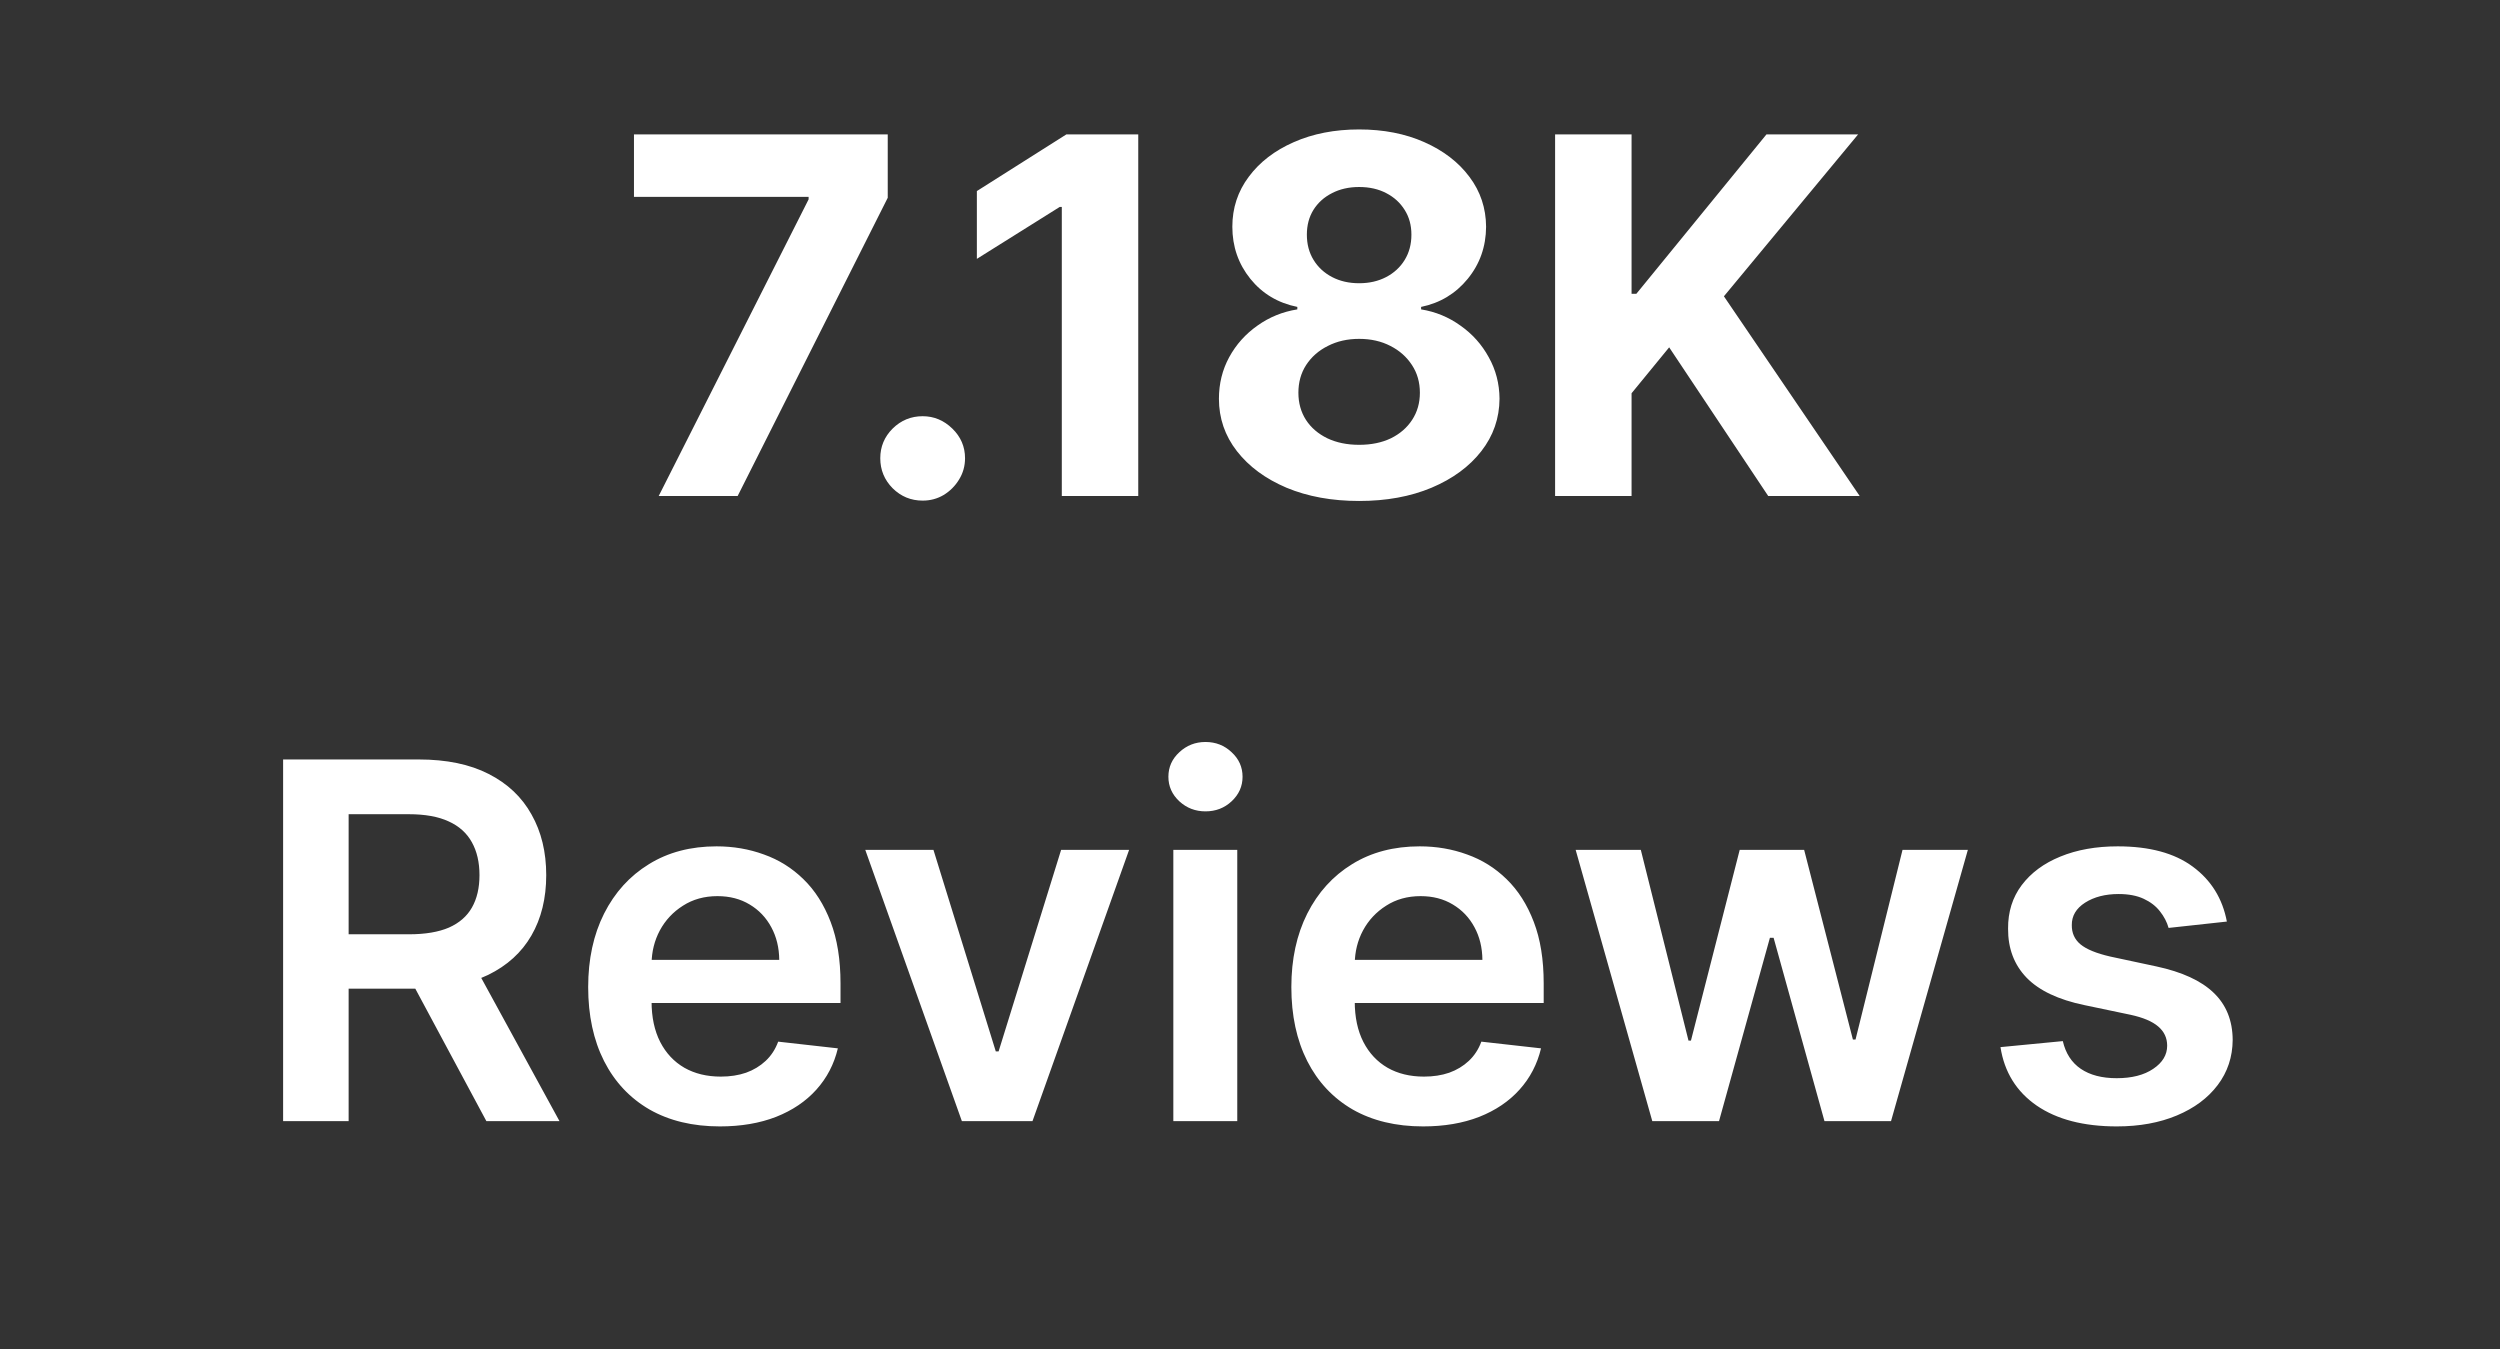
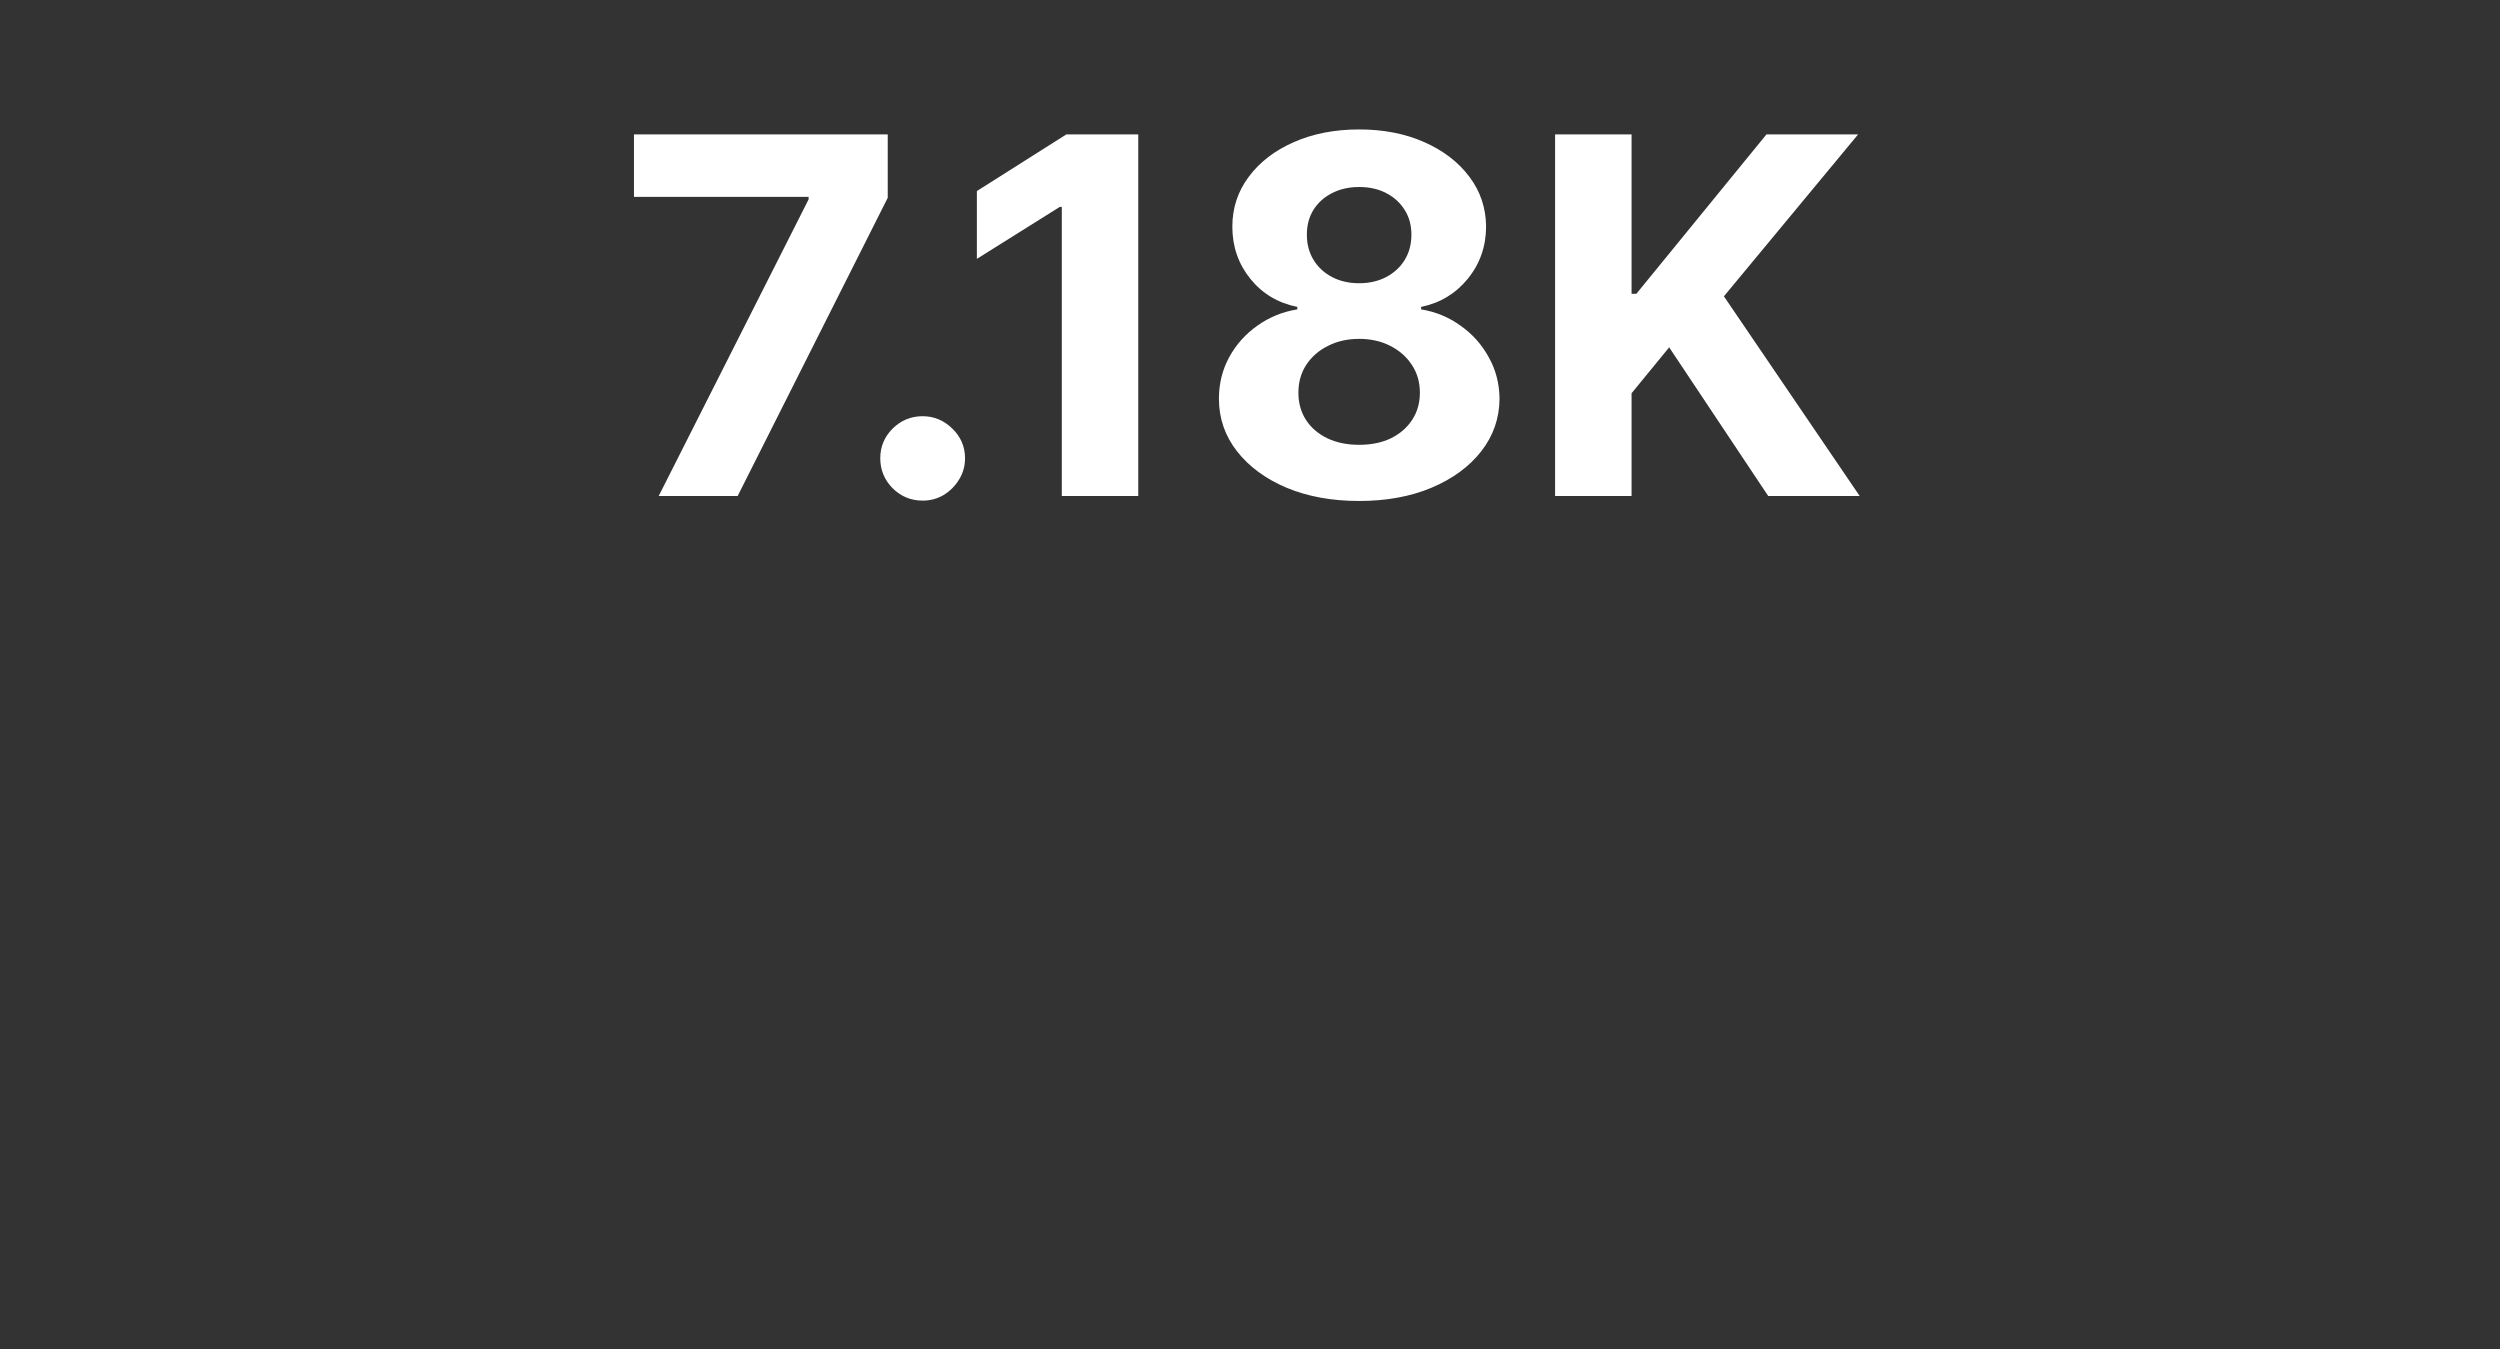
<svg xmlns="http://www.w3.org/2000/svg" width="126" height="68" viewBox="0 0 126 68" fill="none">
  <rect x="0" y="0" width="126" height="68" fill="#333333" stroke="none" />
  <g clip-path="url(#clip0_9_69)">
    <path d="M33.198 25L40.754 10.048V9.923H31.952V6.773H44.742V9.968L37.177 25H33.198ZM46.502 25.231C45.914 25.231 45.41 25.024 44.989 24.608C44.573 24.187 44.366 23.683 44.366 23.095C44.366 22.514 44.573 22.015 44.989 21.6C45.41 21.185 45.914 20.977 46.502 20.977C47.071 20.977 47.57 21.185 47.997 21.6C48.424 22.015 48.638 22.514 48.638 23.095C48.638 23.487 48.537 23.846 48.335 24.172C48.139 24.493 47.881 24.751 47.561 24.947C47.24 25.137 46.887 25.231 46.502 25.231ZM57.368 6.773V25H53.515V10.431H53.408L49.234 13.047V9.63L53.746 6.773H57.368ZM68.5 25.249C67.13 25.249 65.91 25.027 64.842 24.582C63.78 24.131 62.947 23.517 62.341 22.739C61.736 21.962 61.434 21.081 61.434 20.096C61.434 19.337 61.606 18.64 61.95 18.005C62.3 17.364 62.775 16.833 63.374 16.412C63.973 15.984 64.644 15.711 65.385 15.593V15.468C64.412 15.272 63.623 14.801 63.018 14.053C62.413 13.3 62.11 12.424 62.11 11.428C62.11 10.484 62.386 9.645 62.938 8.909C63.489 8.167 64.246 7.586 65.207 7.164C66.174 6.737 67.272 6.524 68.5 6.524C69.728 6.524 70.823 6.737 71.784 7.164C72.751 7.592 73.511 8.176 74.063 8.918C74.615 9.653 74.893 10.49 74.899 11.428C74.893 12.43 74.585 13.305 73.974 14.053C73.362 14.801 72.579 15.272 71.624 15.468V15.593C72.354 15.711 73.015 15.984 73.609 16.412C74.208 16.833 74.683 17.364 75.033 18.005C75.389 18.64 75.57 19.337 75.576 20.096C75.57 21.081 75.264 21.962 74.659 22.739C74.054 23.517 73.217 24.131 72.149 24.582C71.087 25.027 69.871 25.249 68.5 25.249ZM68.5 22.419C69.111 22.419 69.645 22.309 70.102 22.09C70.559 21.864 70.915 21.556 71.17 21.164C71.431 20.767 71.562 20.31 71.562 19.794C71.562 19.265 71.428 18.8 71.161 18.396C70.894 17.987 70.532 17.666 70.076 17.435C69.619 17.198 69.094 17.079 68.5 17.079C67.913 17.079 67.388 17.198 66.925 17.435C66.462 17.666 66.097 17.987 65.83 18.396C65.569 18.8 65.439 19.265 65.439 19.794C65.439 20.31 65.566 20.767 65.821 21.164C66.076 21.556 66.435 21.864 66.898 22.09C67.361 22.309 67.895 22.419 68.5 22.419ZM68.5 14.275C69.01 14.275 69.464 14.172 69.862 13.964C70.259 13.756 70.571 13.469 70.796 13.101C71.022 12.733 71.135 12.309 71.135 11.828C71.135 11.353 71.022 10.938 70.796 10.582C70.571 10.22 70.262 9.938 69.871 9.736C69.479 9.529 69.022 9.425 68.5 9.425C67.984 9.425 67.527 9.529 67.13 9.736C66.732 9.938 66.421 10.22 66.195 10.582C65.975 10.938 65.866 11.353 65.866 11.828C65.866 12.309 65.978 12.733 66.204 13.101C66.429 13.469 66.741 13.756 67.138 13.964C67.536 14.172 67.99 14.275 68.5 14.275ZM78.377 25V6.773H82.231V14.809H82.471L89.03 6.773H93.649L86.885 14.934L93.729 25H89.119L84.126 17.506L82.231 19.82V25H78.377Z" fill="white" />
-     <path d="M14.269 56.504V38.277H21.104C22.505 38.277 23.679 38.52 24.629 39.007C25.584 39.493 26.305 40.175 26.791 41.054C27.284 41.926 27.53 42.943 27.53 44.106C27.53 45.275 27.281 46.29 26.783 47.15C26.29 48.005 25.563 48.666 24.602 49.135C23.641 49.598 22.46 49.829 21.06 49.829H16.192V47.088H20.615C21.434 47.088 22.104 46.975 22.626 46.75C23.148 46.518 23.534 46.183 23.783 45.744C24.038 45.299 24.166 44.753 24.166 44.106C24.166 43.46 24.038 42.908 23.783 42.451C23.528 41.988 23.14 41.638 22.617 41.401C22.095 41.157 21.422 41.036 20.597 41.036H17.571V56.504H14.269ZM23.685 48.245L28.198 56.504H24.513L20.081 48.245H23.685ZM36.283 56.771C34.913 56.771 33.729 56.486 32.732 55.917C31.741 55.341 30.979 54.528 30.445 53.478C29.911 52.422 29.644 51.179 29.644 49.749C29.644 48.343 29.911 47.109 30.445 46.047C30.985 44.978 31.738 44.148 32.706 43.554C33.673 42.955 34.809 42.656 36.114 42.656C36.957 42.656 37.752 42.792 38.499 43.065C39.253 43.332 39.917 43.747 40.493 44.311C41.075 44.875 41.531 45.593 41.864 46.465C42.196 47.331 42.362 48.364 42.362 49.562V50.55H31.157V48.378H39.274C39.268 47.761 39.134 47.212 38.873 46.732C38.612 46.245 38.247 45.863 37.779 45.584C37.316 45.305 36.776 45.165 36.159 45.165C35.5 45.165 34.922 45.326 34.423 45.646C33.925 45.961 33.536 46.376 33.257 46.892C32.984 47.402 32.845 47.963 32.839 48.574V50.47C32.839 51.265 32.984 51.947 33.275 52.517C33.566 53.081 33.972 53.514 34.494 53.816C35.017 54.113 35.628 54.261 36.328 54.261C36.797 54.261 37.221 54.196 37.6 54.065C37.98 53.929 38.309 53.73 38.588 53.469C38.867 53.208 39.078 52.885 39.22 52.499L42.228 52.837C42.039 53.632 41.677 54.327 41.143 54.92C40.615 55.507 39.938 55.964 39.114 56.29C38.289 56.611 37.345 56.771 36.283 56.771ZM56.907 42.834L52.038 56.504H48.478L43.61 42.834H47.046L50.187 52.989H50.33L53.48 42.834H56.907ZM59.136 56.504V42.834H62.358V56.504H59.136ZM60.756 40.893C60.246 40.893 59.807 40.724 59.439 40.386C59.071 40.042 58.887 39.63 58.887 39.149C58.887 38.663 59.071 38.25 59.439 37.912C59.807 37.568 60.246 37.396 60.756 37.396C61.272 37.396 61.711 37.568 62.073 37.912C62.441 38.25 62.625 38.663 62.625 39.149C62.625 39.63 62.441 40.042 62.073 40.386C61.711 40.724 61.272 40.893 60.756 40.893ZM71.723 56.771C70.353 56.771 69.169 56.486 68.172 55.917C67.181 55.341 66.419 54.528 65.885 53.478C65.351 52.422 65.084 51.179 65.084 49.749C65.084 48.343 65.351 47.109 65.885 46.047C66.425 44.978 67.178 44.148 68.145 43.554C69.112 42.955 70.249 42.656 71.554 42.656C72.397 42.656 73.192 42.792 73.939 43.065C74.693 43.332 75.357 43.747 75.933 44.311C76.514 44.875 76.971 45.593 77.303 46.465C77.636 47.331 77.802 48.364 77.802 49.562V50.55H66.597V48.378H74.713C74.708 47.761 74.574 47.212 74.313 46.732C74.052 46.245 73.687 45.863 73.218 45.584C72.755 45.305 72.216 45.165 71.599 45.165C70.94 45.165 70.361 45.326 69.863 45.646C69.365 45.961 68.976 46.376 68.697 46.892C68.424 47.402 68.285 47.963 68.279 48.574V50.47C68.279 51.265 68.424 51.947 68.715 52.517C69.006 53.081 69.412 53.514 69.934 53.816C70.456 54.113 71.067 54.261 71.768 54.261C72.236 54.261 72.661 54.196 73.04 54.065C73.42 53.929 73.749 53.73 74.028 53.469C74.307 53.208 74.518 52.885 74.66 52.499L77.668 52.837C77.478 53.632 77.117 54.327 76.582 54.92C76.054 55.507 75.378 55.964 74.553 56.29C73.729 56.611 72.785 56.771 71.723 56.771ZM83.275 56.504L79.413 42.834H82.697L85.1 52.446H85.224L87.681 42.834H90.929L93.386 52.392H93.519L95.887 42.834H99.18L95.308 56.504H91.953L89.39 47.266H89.203L86.639 56.504H83.275ZM112.234 46.447L109.297 46.767C109.214 46.471 109.068 46.192 108.861 45.931C108.659 45.67 108.386 45.459 108.042 45.299C107.698 45.139 107.276 45.059 106.778 45.059C106.108 45.059 105.544 45.204 105.087 45.495C104.636 45.785 104.414 46.162 104.419 46.625C104.414 47.023 104.559 47.346 104.856 47.595C105.158 47.844 105.657 48.049 106.351 48.209L108.683 48.708C109.976 48.986 110.937 49.428 111.566 50.034C112.201 50.639 112.521 51.431 112.527 52.41C112.521 53.27 112.269 54.03 111.771 54.688C111.278 55.341 110.593 55.851 109.715 56.219C108.837 56.587 107.828 56.771 106.689 56.771C105.016 56.771 103.669 56.421 102.648 55.721C101.628 55.015 101.02 54.033 100.824 52.775L103.966 52.472C104.108 53.089 104.411 53.555 104.873 53.87C105.336 54.184 105.938 54.341 106.68 54.341C107.445 54.341 108.06 54.184 108.522 53.87C108.991 53.555 109.225 53.166 109.225 52.704C109.225 52.312 109.074 51.989 108.772 51.734C108.475 51.478 108.012 51.283 107.383 51.146L105.051 50.657C103.74 50.384 102.77 49.924 102.141 49.277C101.512 48.624 101.201 47.8 101.207 46.803C101.201 45.961 101.429 45.231 101.892 44.614C102.361 43.991 103.01 43.51 103.841 43.172C104.678 42.828 105.642 42.656 106.733 42.656C108.335 42.656 109.596 42.997 110.516 43.679C111.442 44.361 112.014 45.284 112.234 46.447Z" fill="white" />
  </g>
  <defs>
    <clipPath id="clip0_9_69">
      <rect width="126" height="58.008" fill="white" transform="translate(0 6)" />
    </clipPath>
  </defs>
</svg>